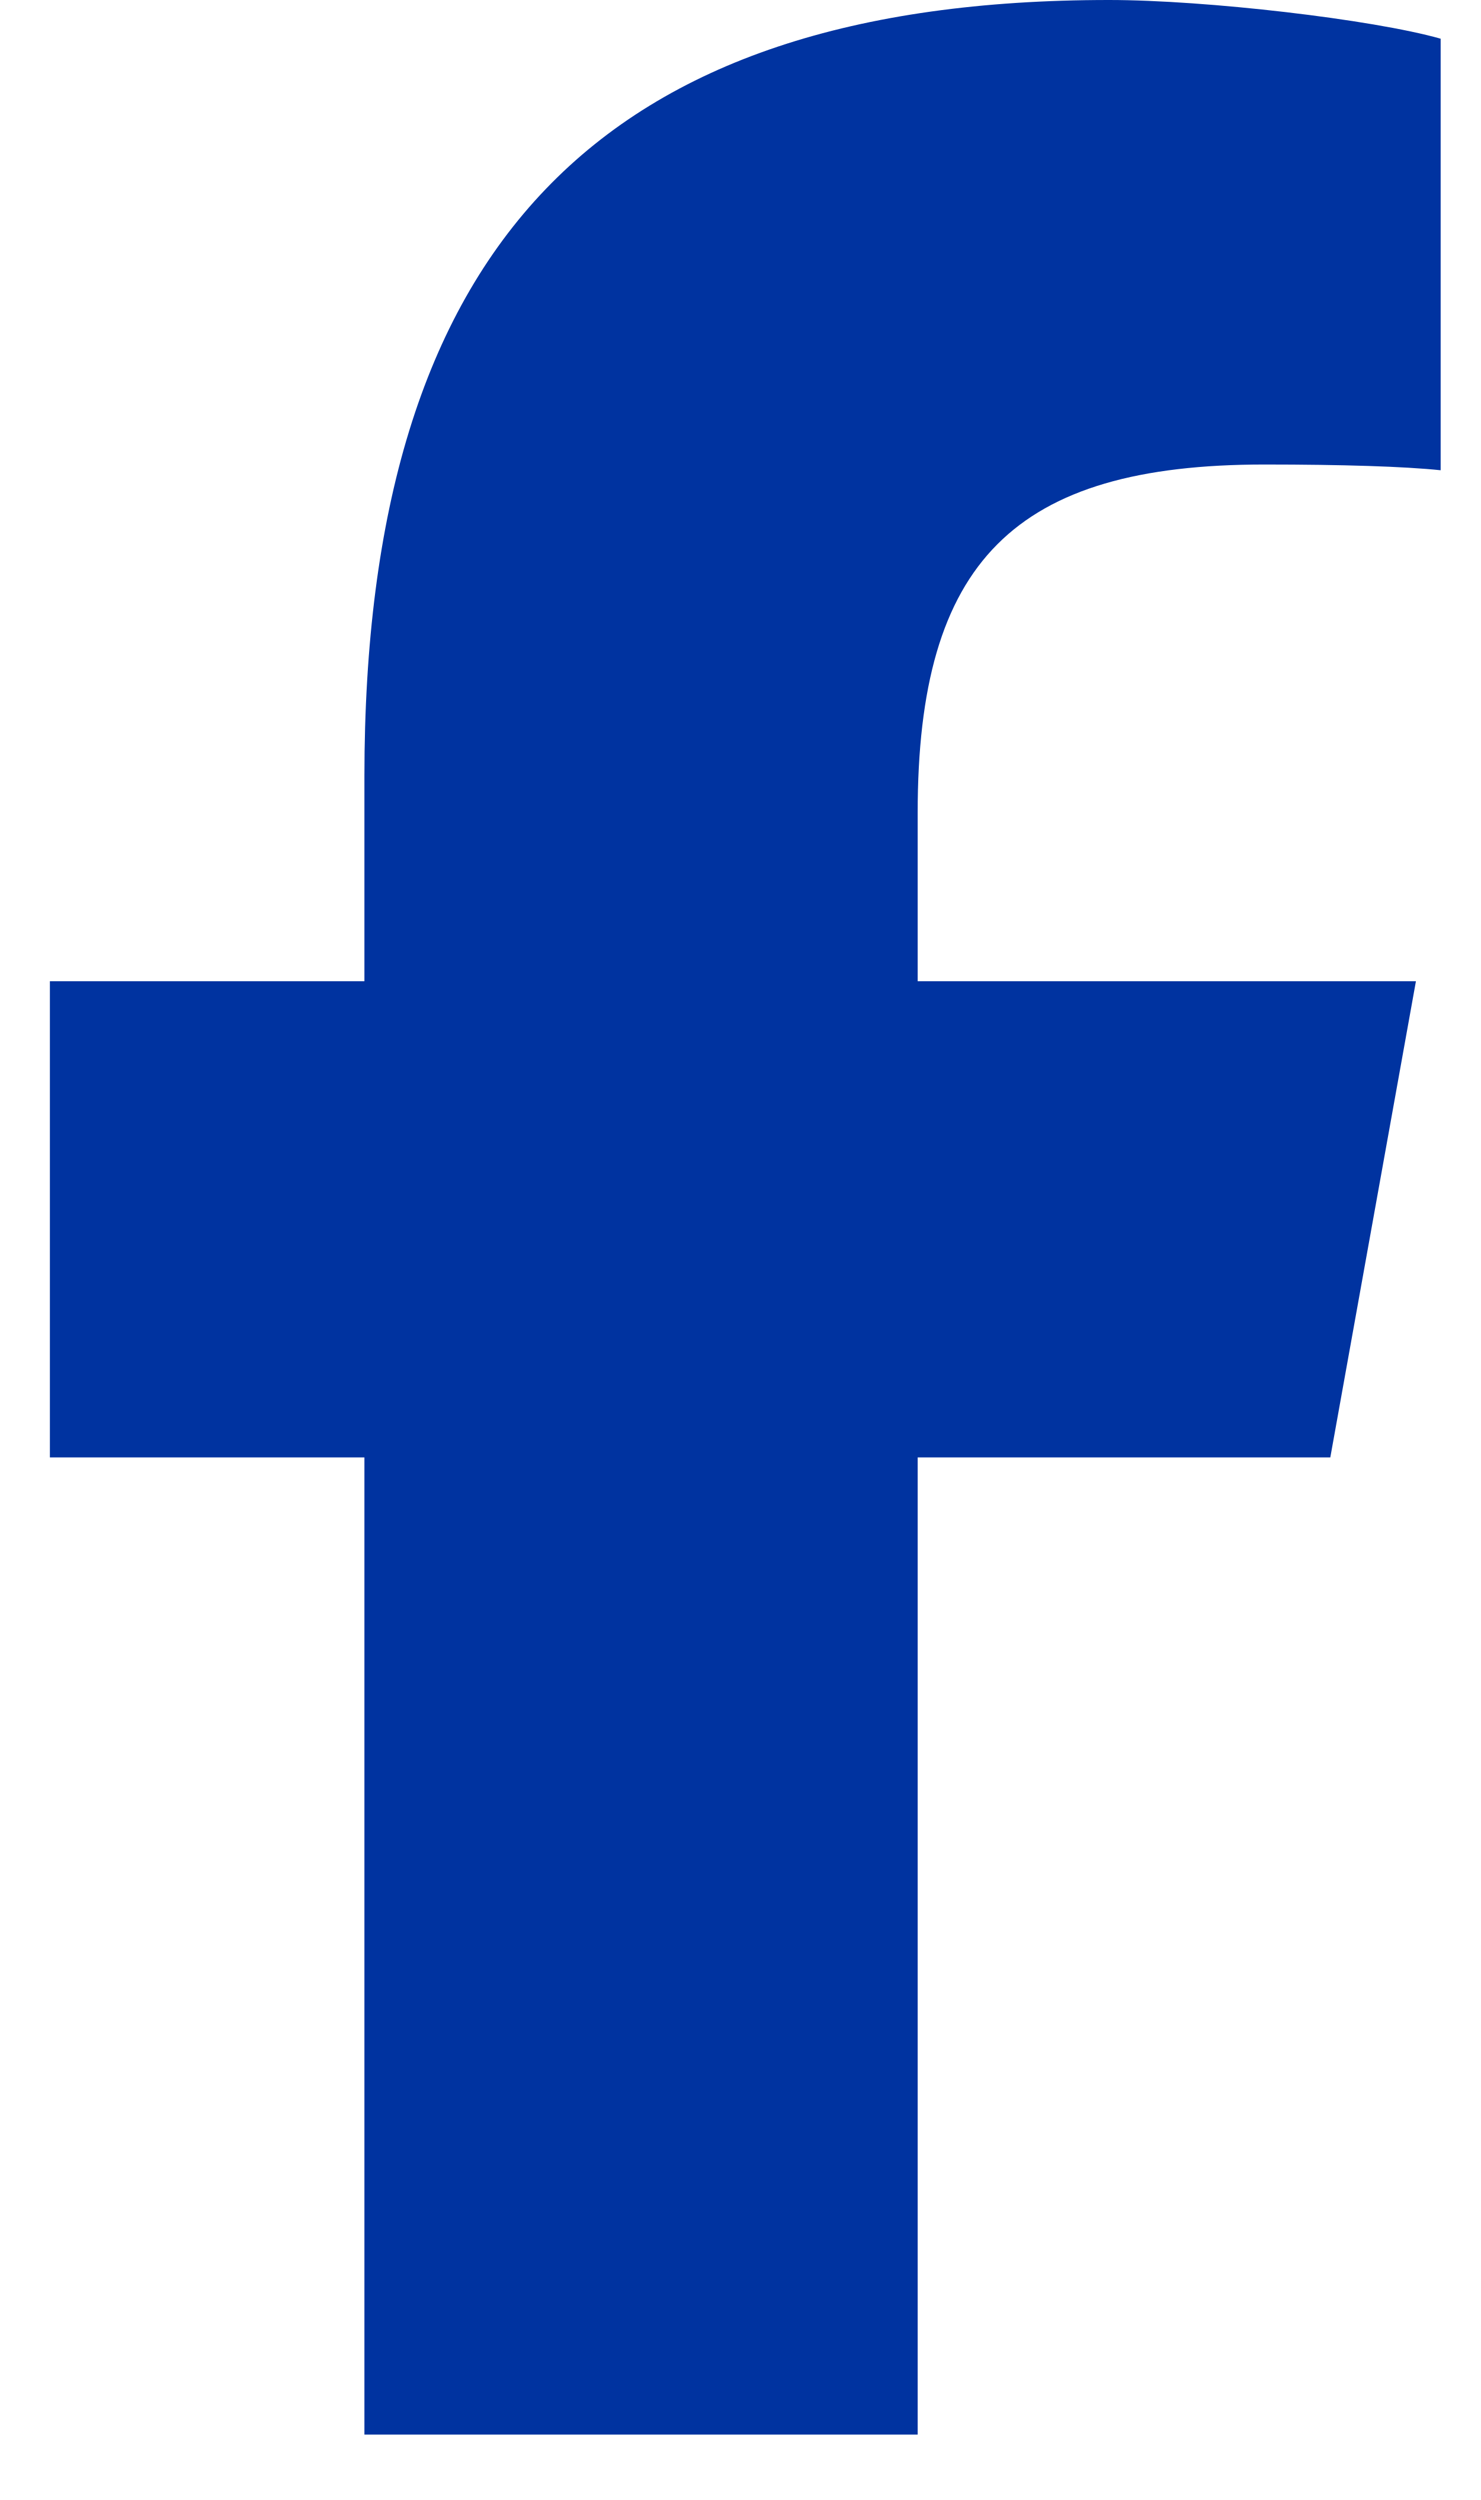
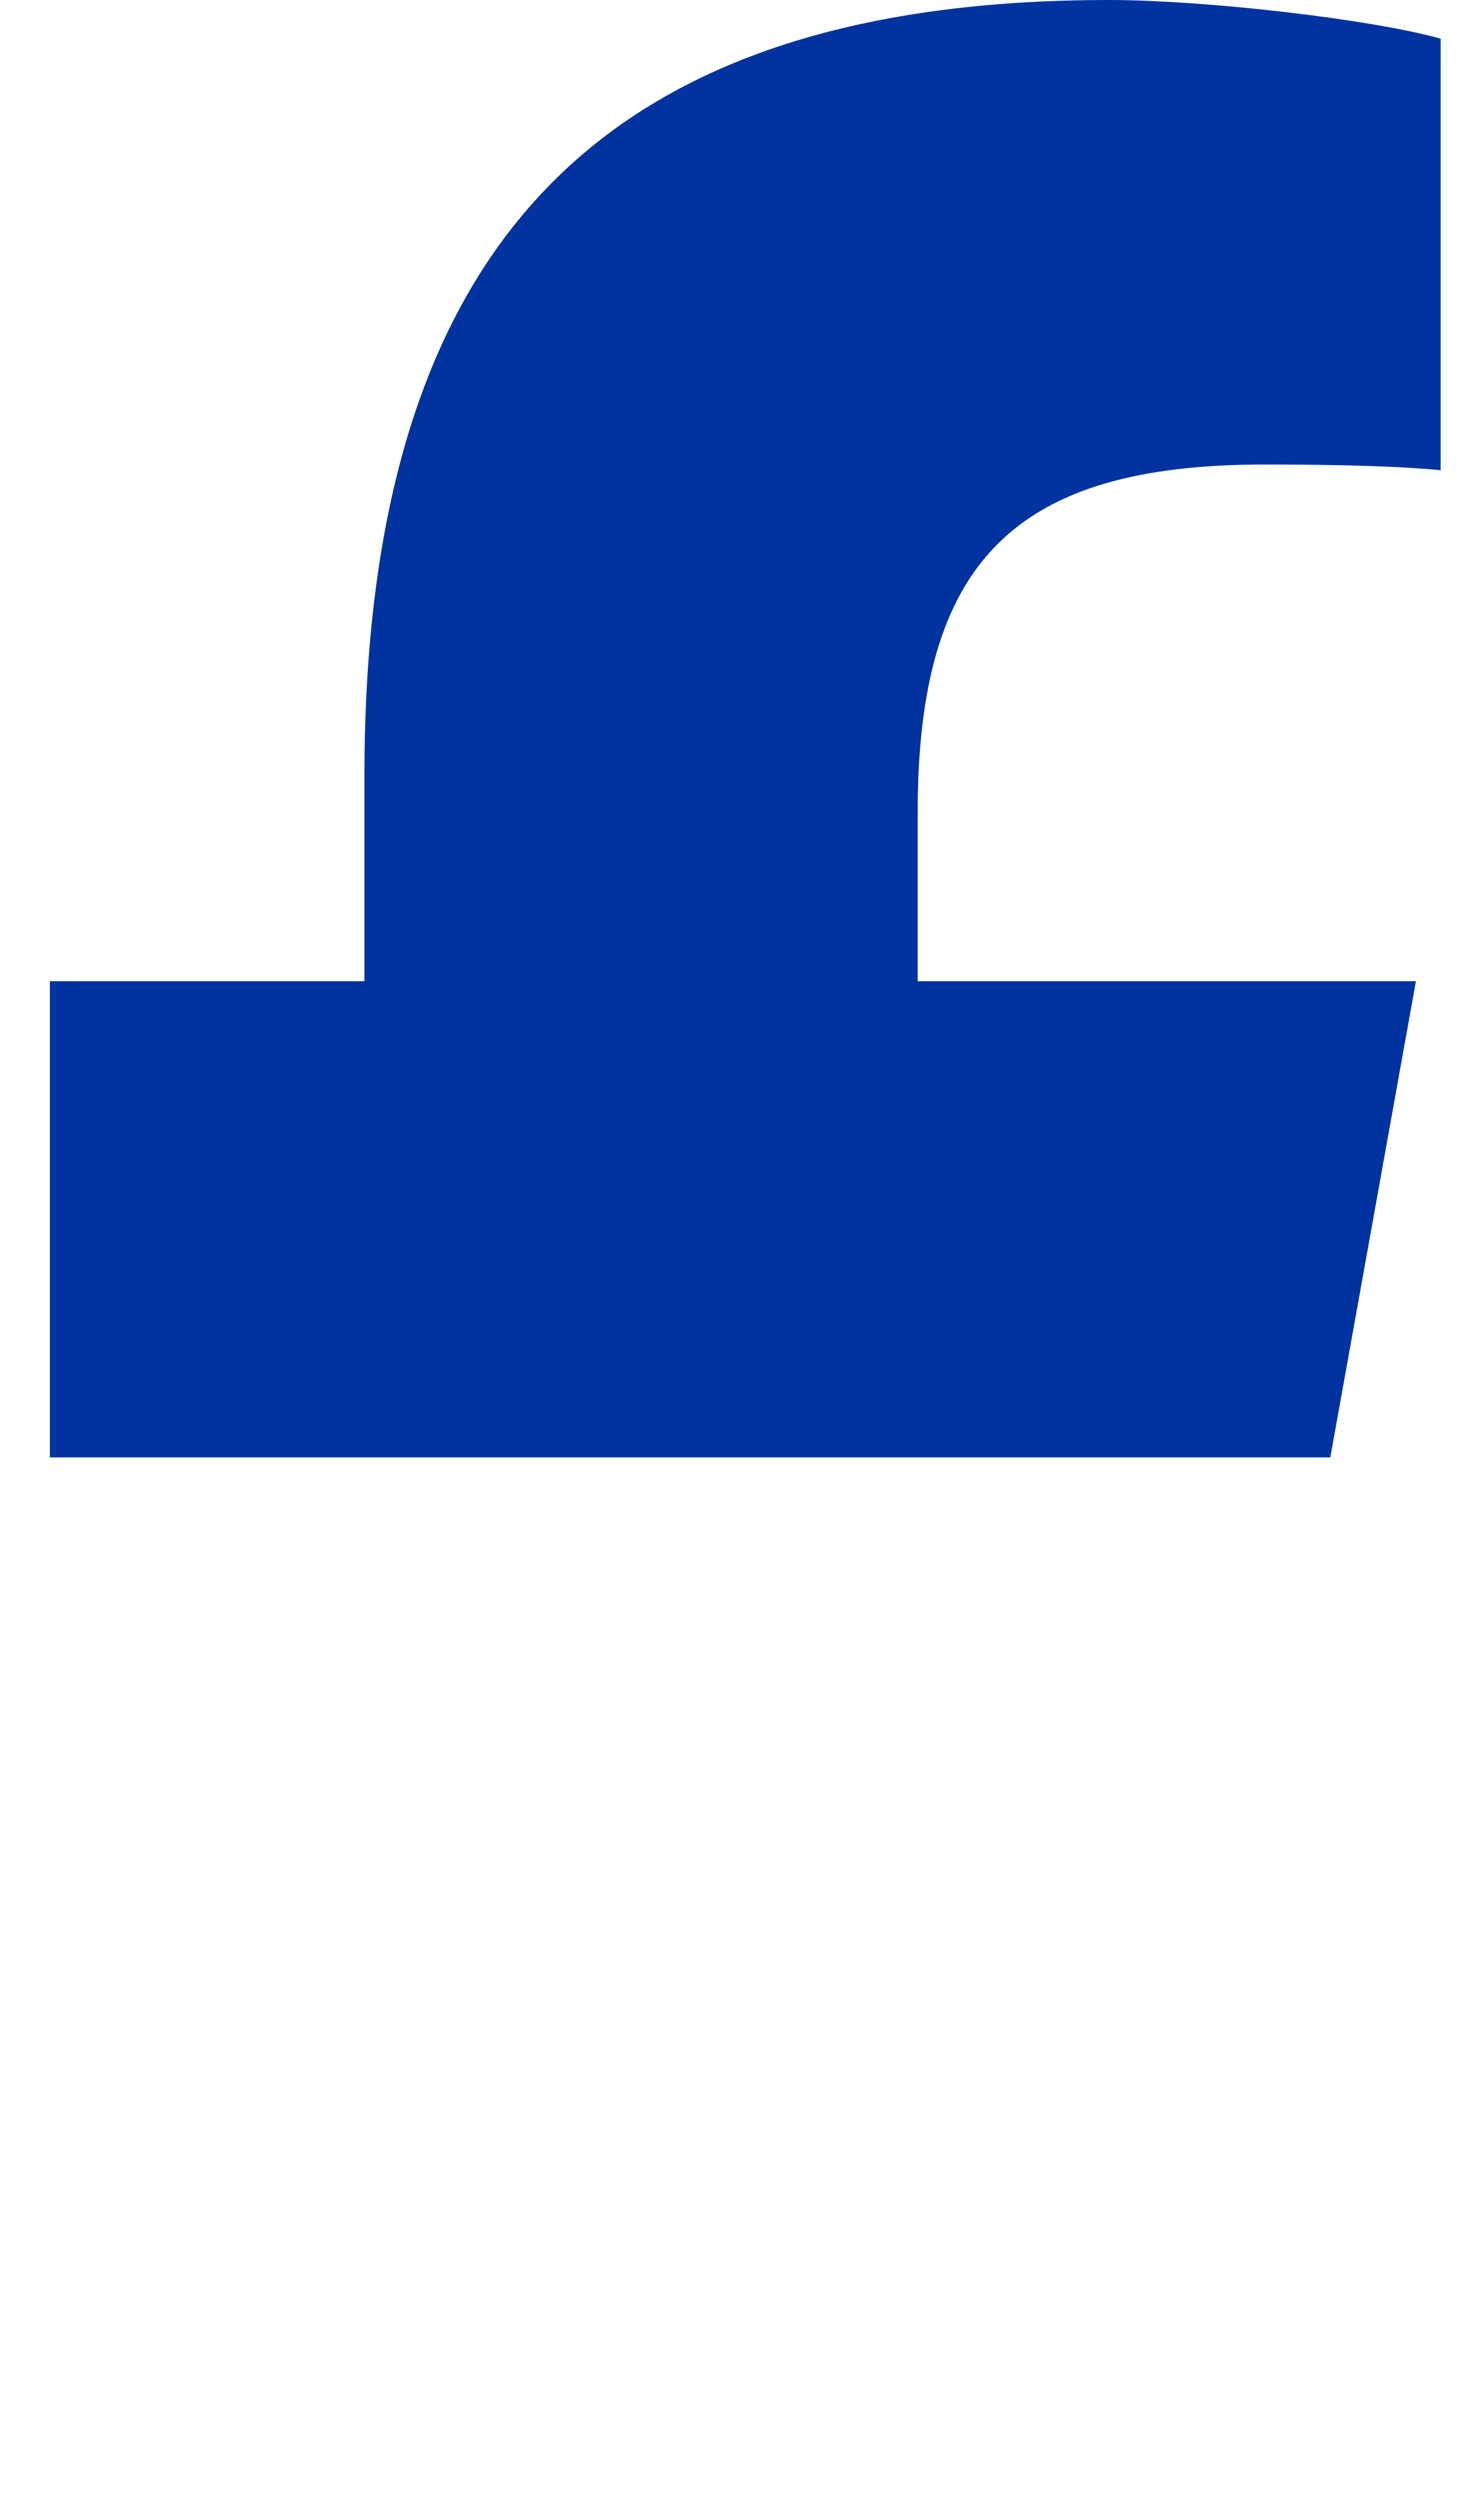
<svg xmlns="http://www.w3.org/2000/svg" width="16" height="27" viewBox="0 0 16 27" fill="none">
-   <path d="M14.372 15.741L15.297 10.598H9.914V8.78C9.914 6.062 10.959 5.017 13.661 5.017C14.5 5.017 15.175 5.038 15.564 5.079V0.418C14.827 0.209 13.026 0 11.982 0C6.475 0 3.937 2.655 3.937 8.383V10.598H0.539V15.741H3.937V26.295H9.914V15.741H14.372Z" fill="#0033A0" />
+   <path d="M14.372 15.741L15.297 10.598H9.914V8.78C9.914 6.062 10.959 5.017 13.661 5.017C14.5 5.017 15.175 5.038 15.564 5.079V0.418C14.827 0.209 13.026 0 11.982 0C6.475 0 3.937 2.655 3.937 8.383V10.598H0.539V15.741H3.937V26.295V15.741H14.372Z" fill="#0033A0" />
</svg>